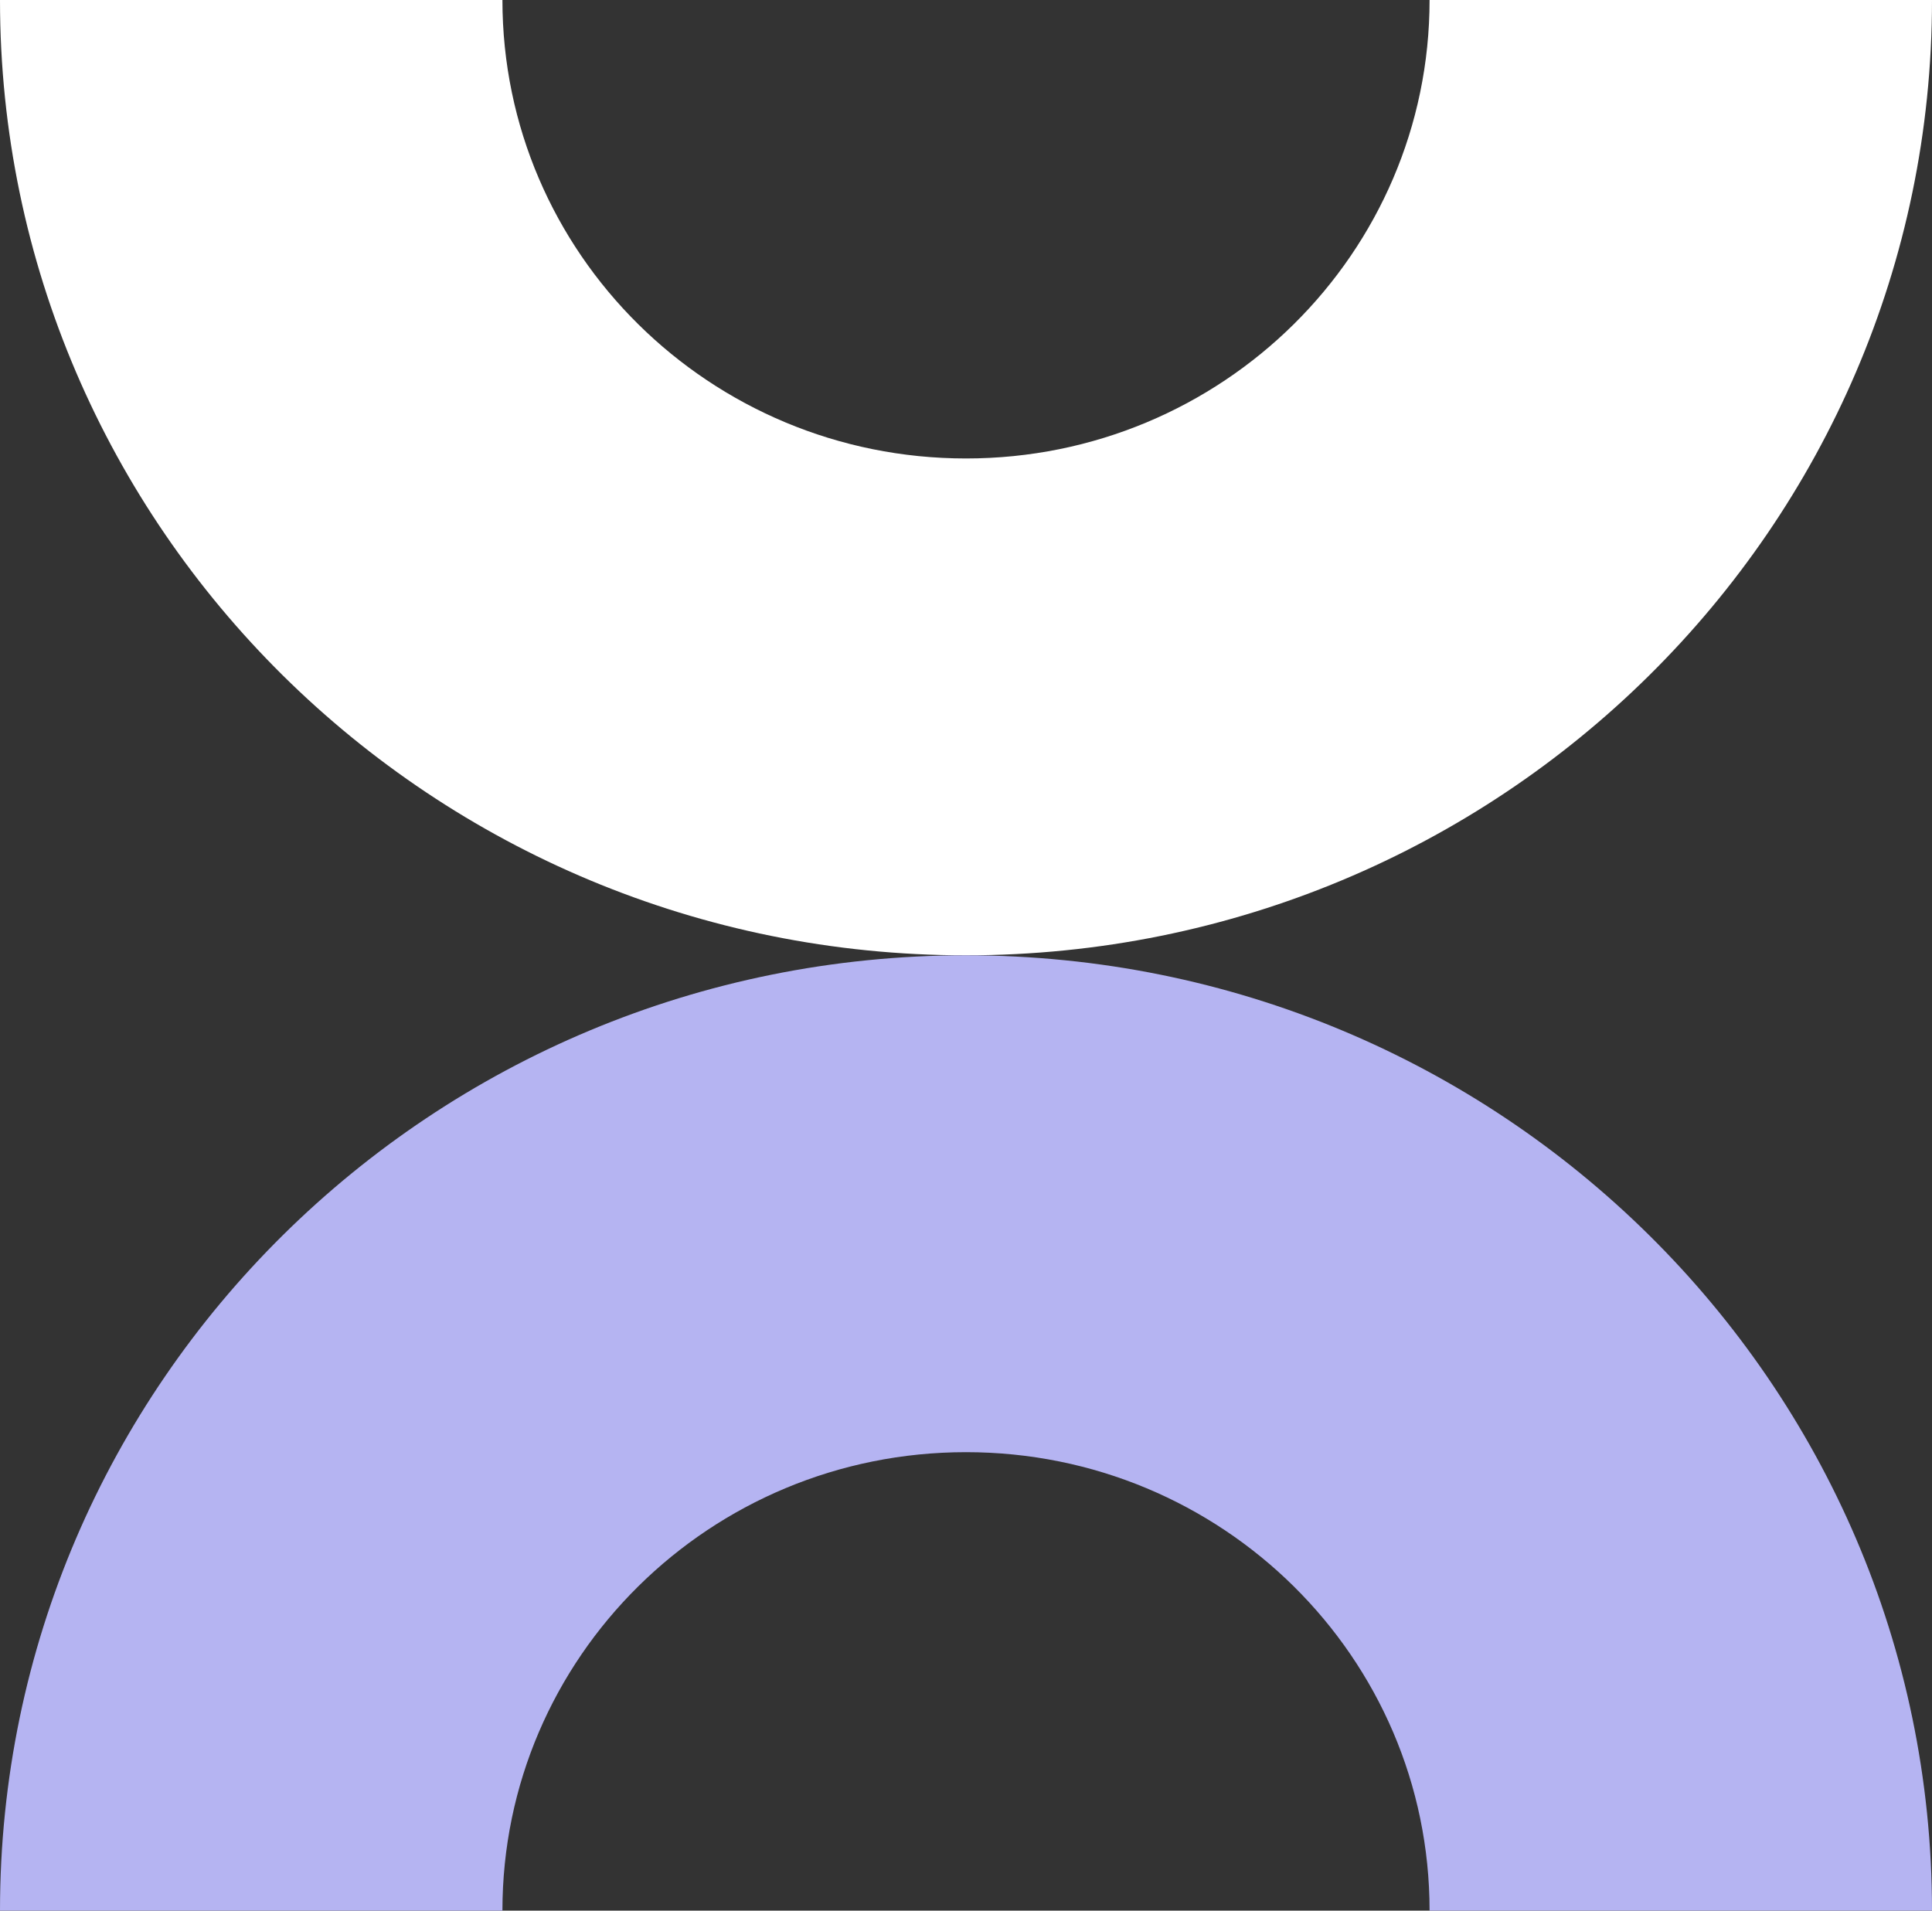
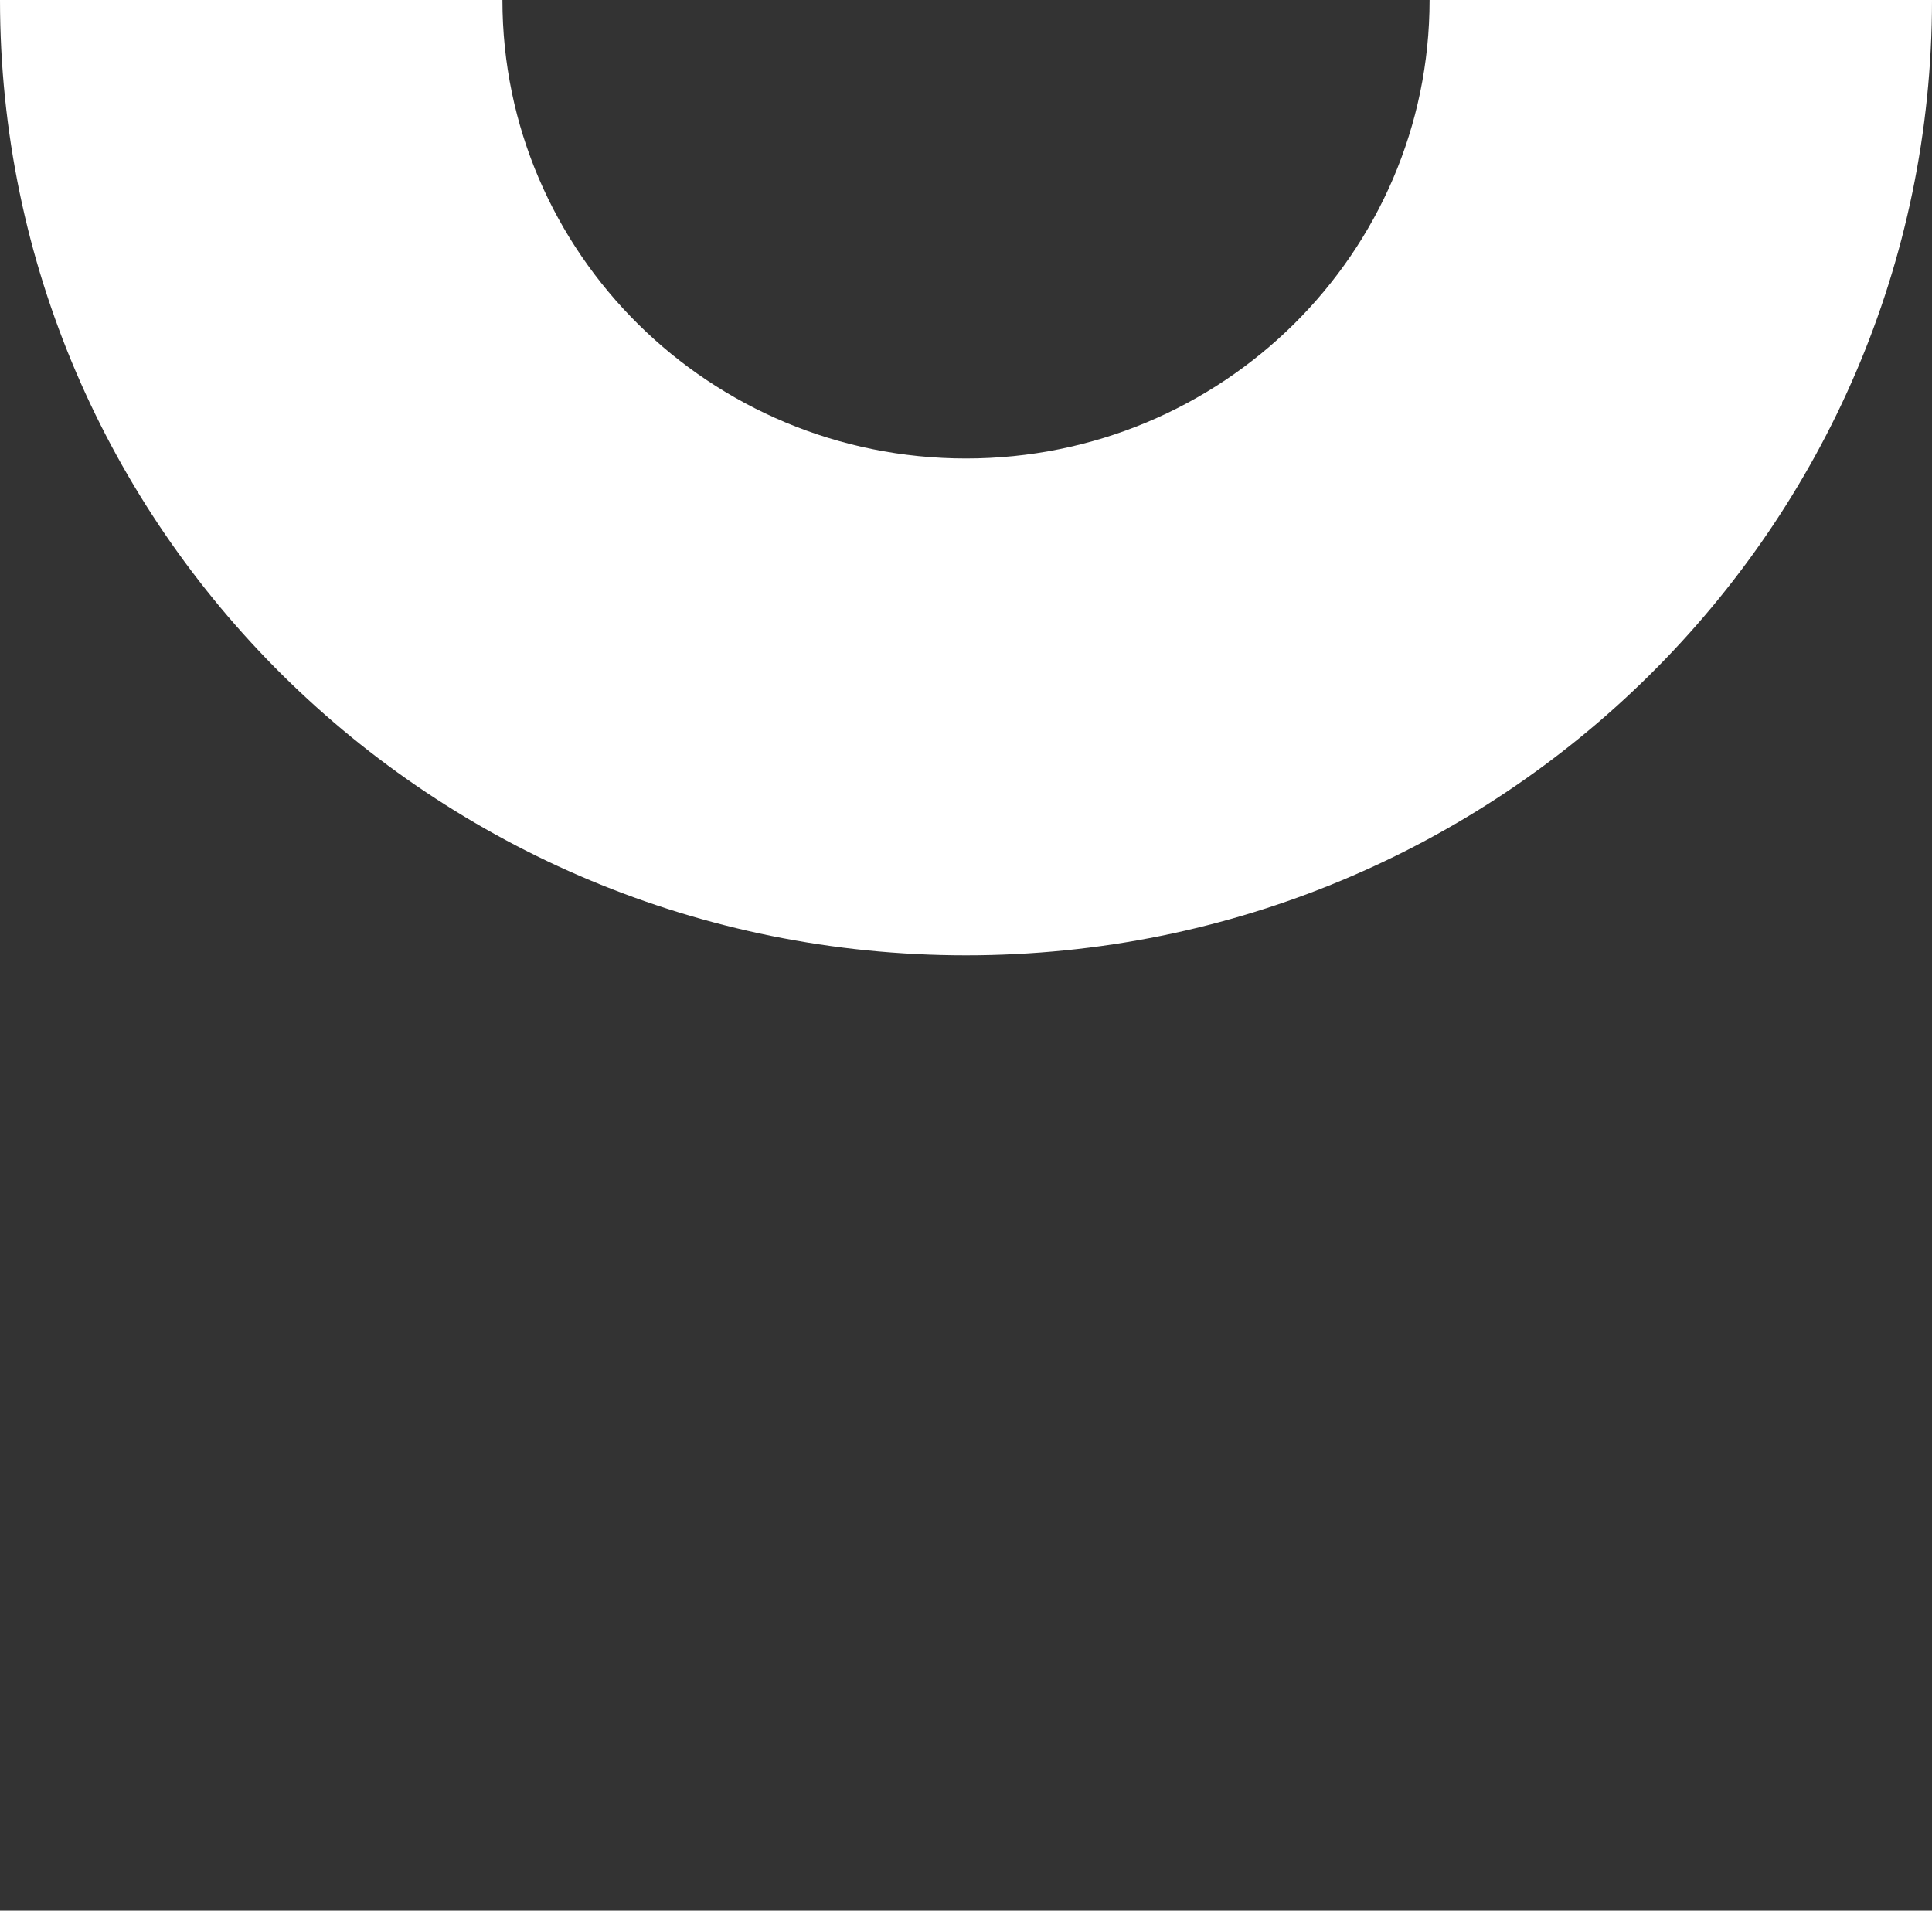
<svg xmlns="http://www.w3.org/2000/svg" width="91" height="90" viewBox="0 0 91 90" fill="none">
  <rect x="0" y="0" width="91" height="90" fill="#333333" stroke="none" />
  <path d="M67.335 0C67.335 11.925 57.562 21.596 45.5 21.596C33.438 21.596 23.665 11.925 23.665 0H0C0 24.854 20.37 45 45.5 45C70.63 45 91 24.854 91 0H67.335Z" fill="white" />
-   <path d="M67.335 90C67.335 78.07 57.562 68.404 45.5 68.404C33.438 68.404 23.665 78.07 23.665 90H0C0 65.147 20.37 45 45.5 45C70.63 45 91 65.147 91 90H67.335Z" fill="#B5B4F2" />
</svg>